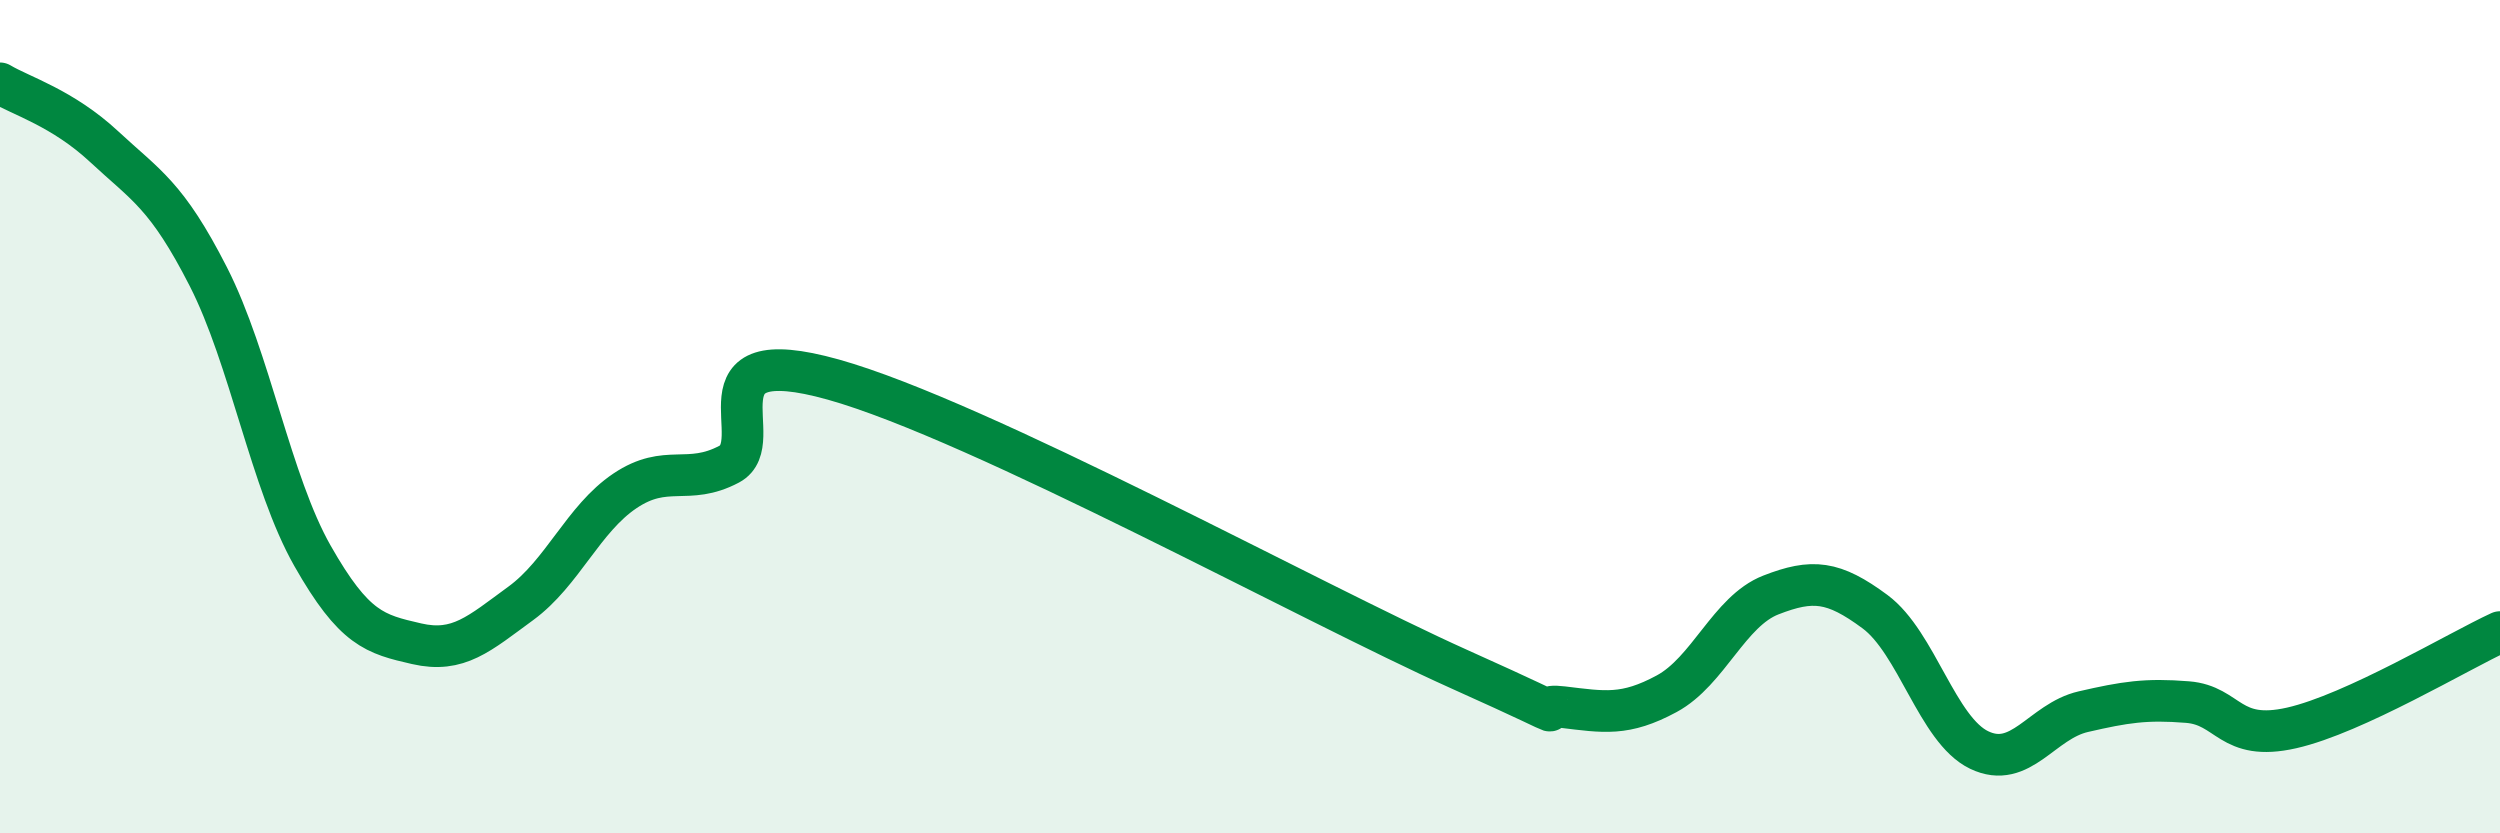
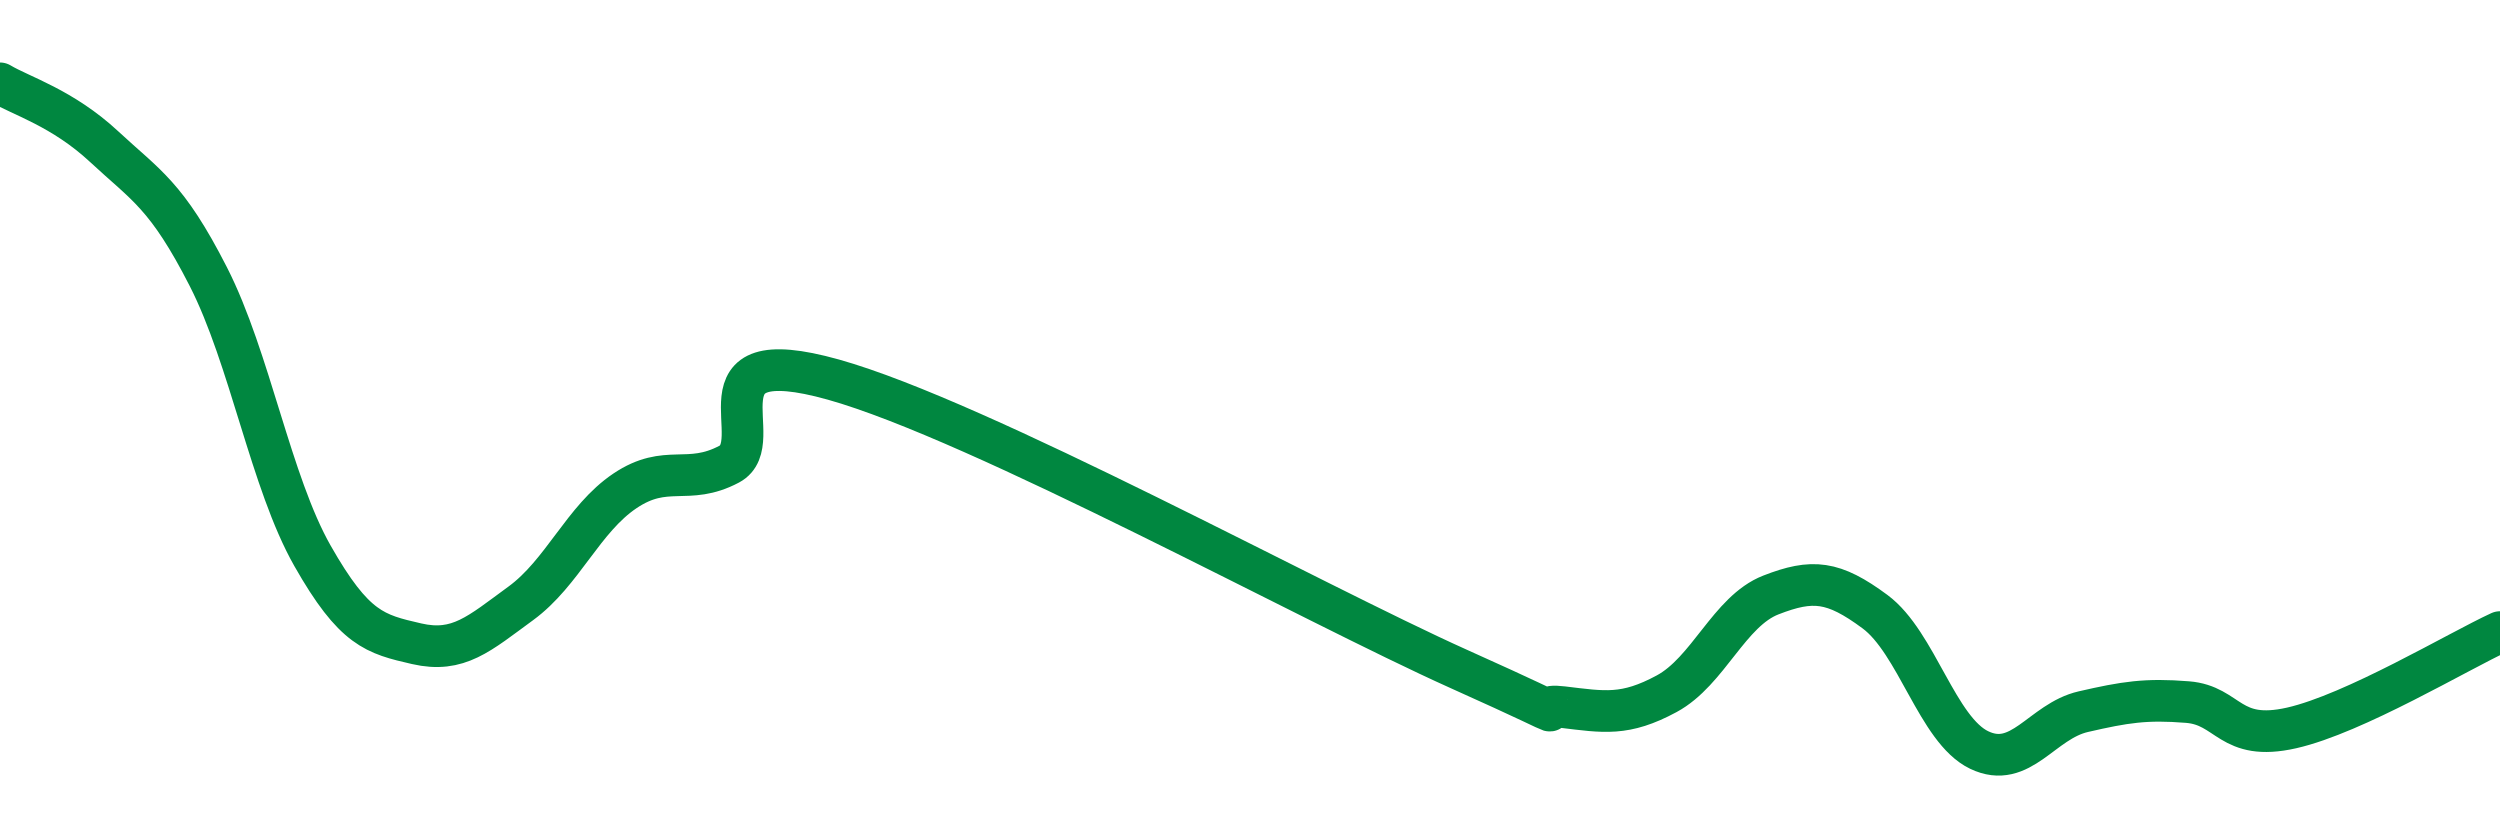
<svg xmlns="http://www.w3.org/2000/svg" width="60" height="20" viewBox="0 0 60 20">
-   <path d="M 0,2 C 0.5,2.3 1.5,2.59 2.5,3.52 C 3.5,4.45 4,4.68 5,6.64 C 6,8.6 6.5,11.58 7.5,13.34 C 8.5,15.1 9,15.22 10,15.45 C 11,15.68 11.5,15.21 12.5,14.48 C 13.5,13.75 14,12.45 15,11.78 C 16,11.11 16.5,11.67 17.5,11.14 C 18.5,10.61 16.5,8.13 20,9.11 C 23.5,10.09 31.5,14.48 35,16.05 C 38.5,17.62 36.5,16.85 37.5,16.97 C 38.5,17.09 39,17.19 40,16.65 C 41,16.11 41.5,14.67 42.5,14.28 C 43.5,13.89 44,13.94 45,14.68 C 46,15.42 46.5,17.52 47.5,18 C 48.5,18.48 49,17.31 50,17.08 C 51,16.85 51.5,16.77 52.5,16.85 C 53.5,16.93 53.5,17.81 55,17.47 C 56.5,17.13 59,15.63 60,15.17L60 20L0 20Z" fill="#008740" opacity="0.1" stroke-linecap="round" stroke-linejoin="round" />
  <path d="M 0,2 C 0.5,2.3 1.5,2.59 2.5,3.52 C 3.5,4.45 4,4.68 5,6.64 C 6,8.6 6.5,11.58 7.5,13.34 C 8.5,15.1 9,15.22 10,15.45 C 11,15.68 11.5,15.21 12.5,14.48 C 13.5,13.75 14,12.45 15,11.78 C 16,11.11 16.5,11.67 17.5,11.14 C 18.5,10.61 16.5,8.13 20,9.11 C 23.5,10.09 31.5,14.48 35,16.05 C 38.5,17.62 36.5,16.85 37.5,16.97 C 38.5,17.09 39,17.19 40,16.65 C 41,16.11 41.5,14.67 42.5,14.28 C 43.5,13.89 44,13.94 45,14.68 C 46,15.42 46.5,17.52 47.5,18 C 48.5,18.48 49,17.31 50,17.08 C 51,16.85 51.5,16.77 52.5,16.85 C 53.5,16.93 53.5,17.81 55,17.47 C 56.5,17.13 59,15.63 60,15.17" stroke="#008740" stroke-width="1" fill="none" stroke-linecap="round" stroke-linejoin="round" />
</svg>